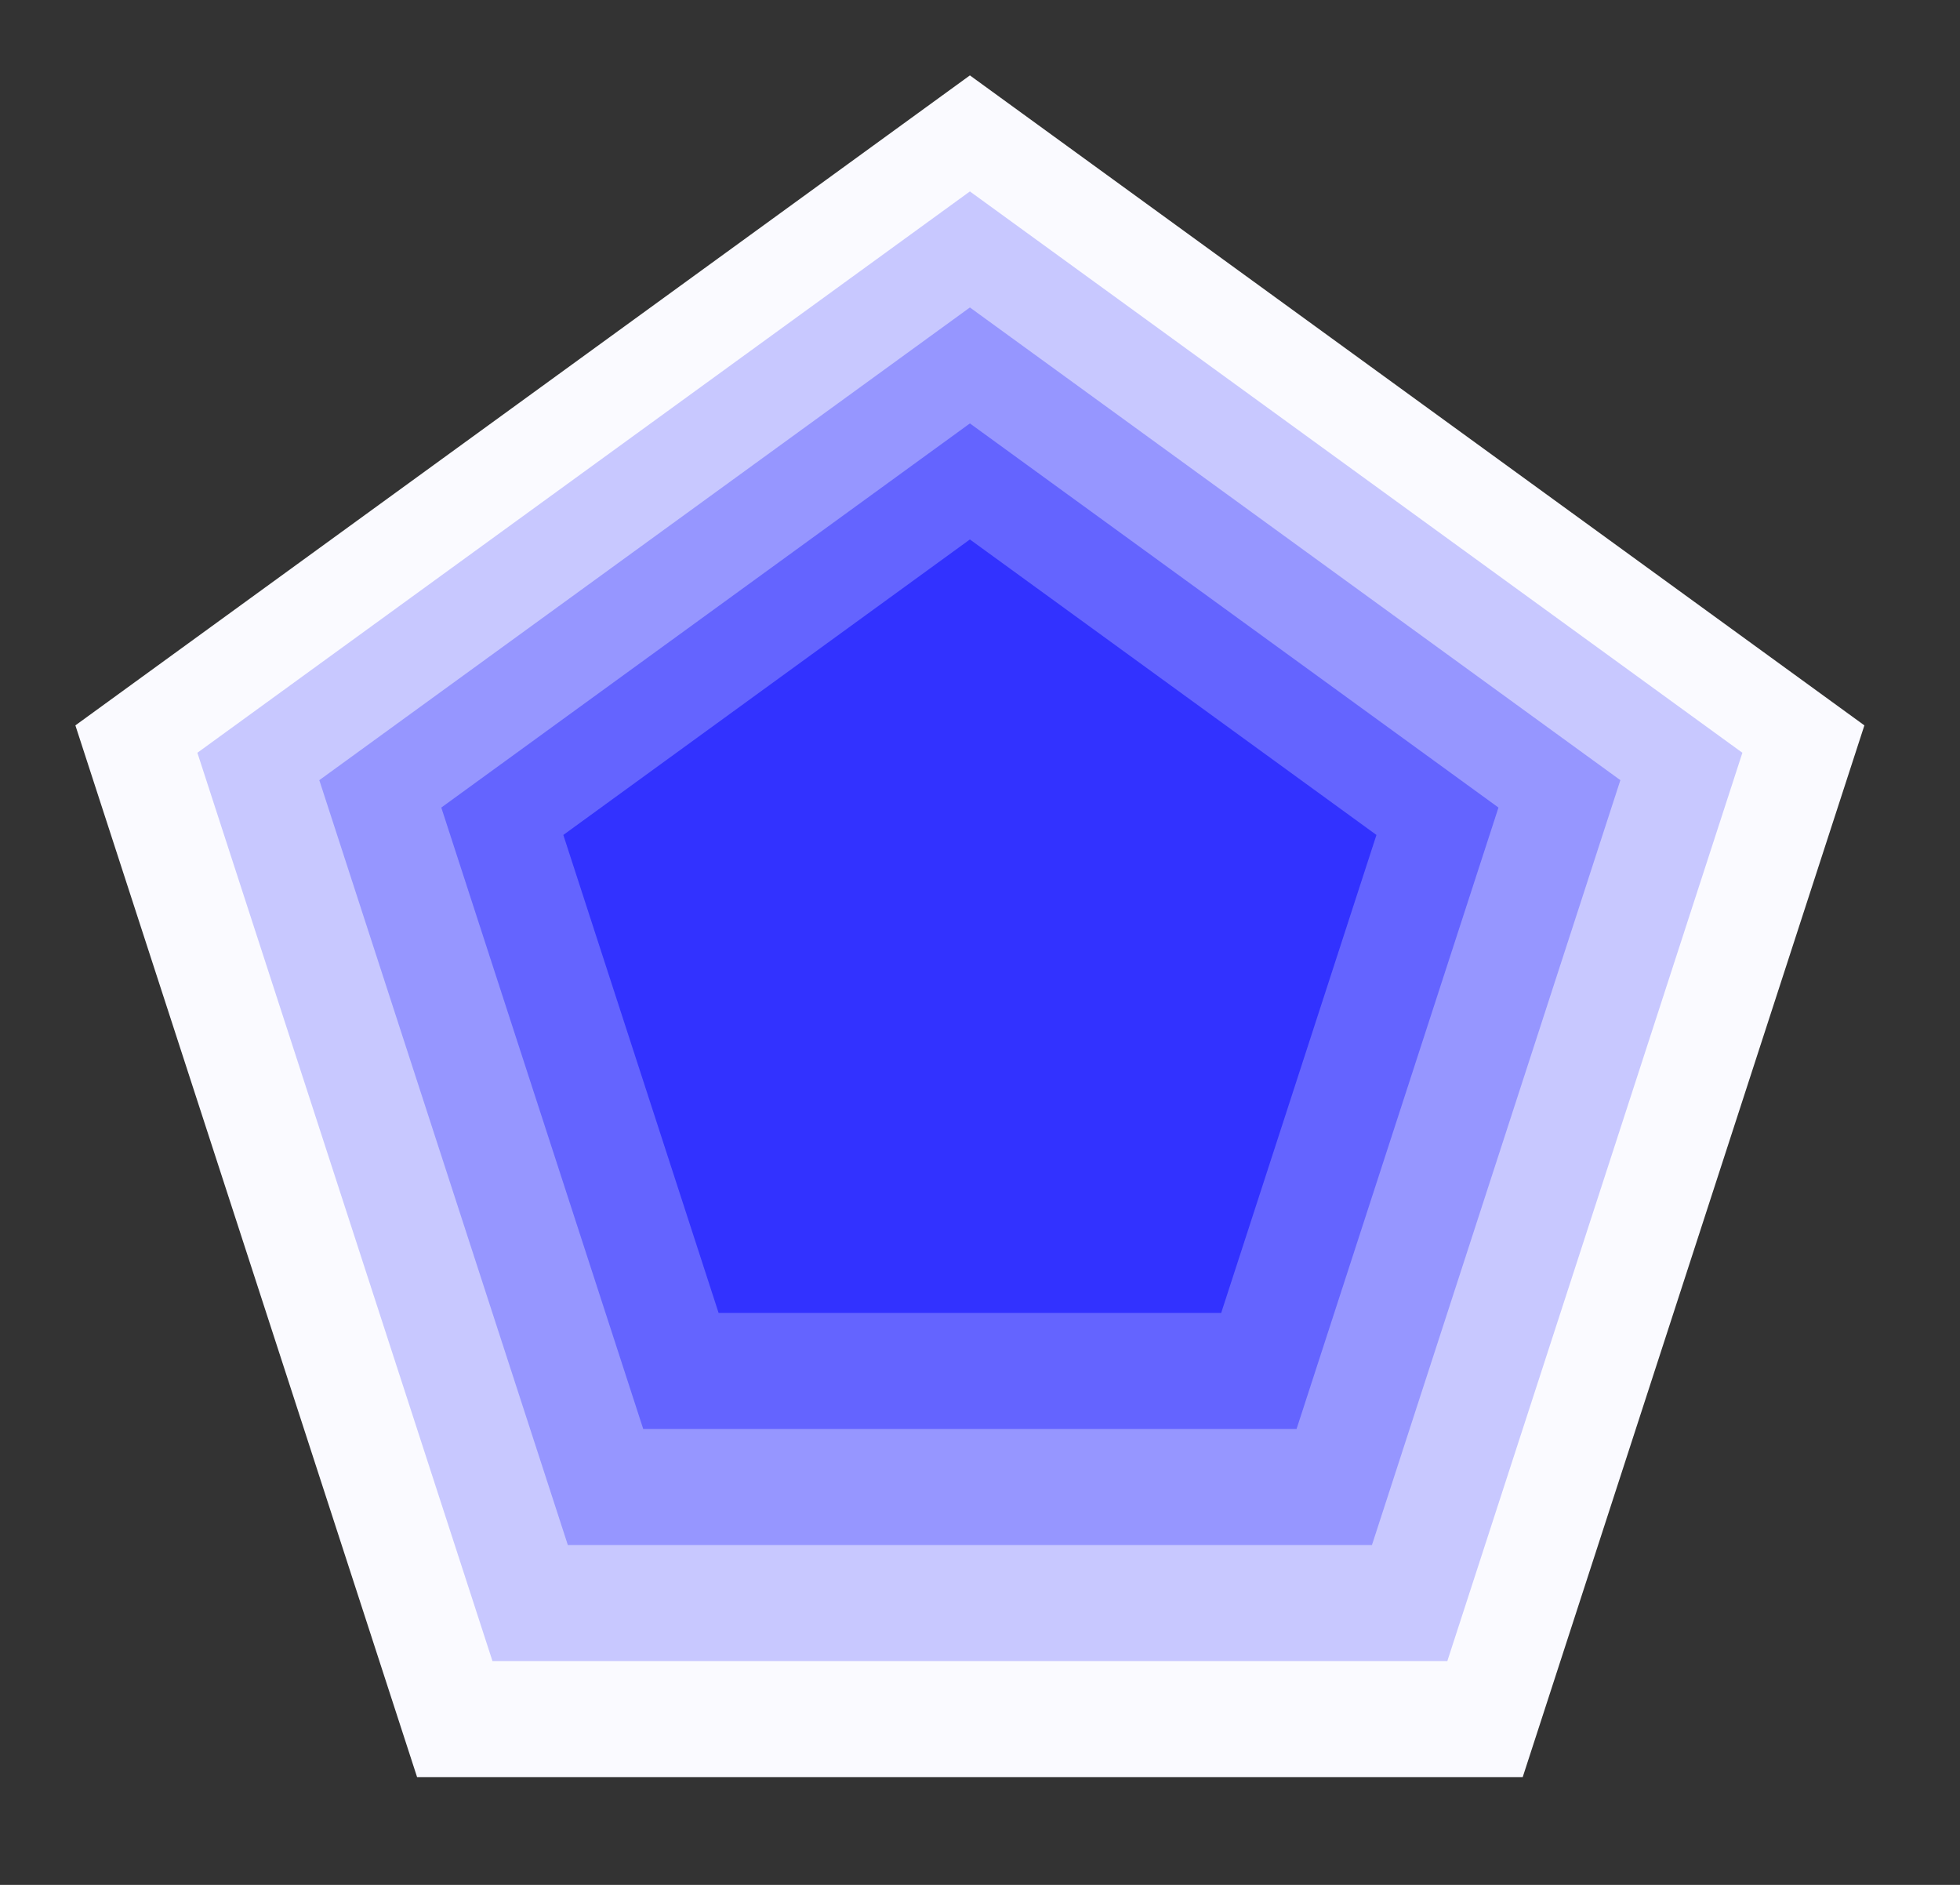
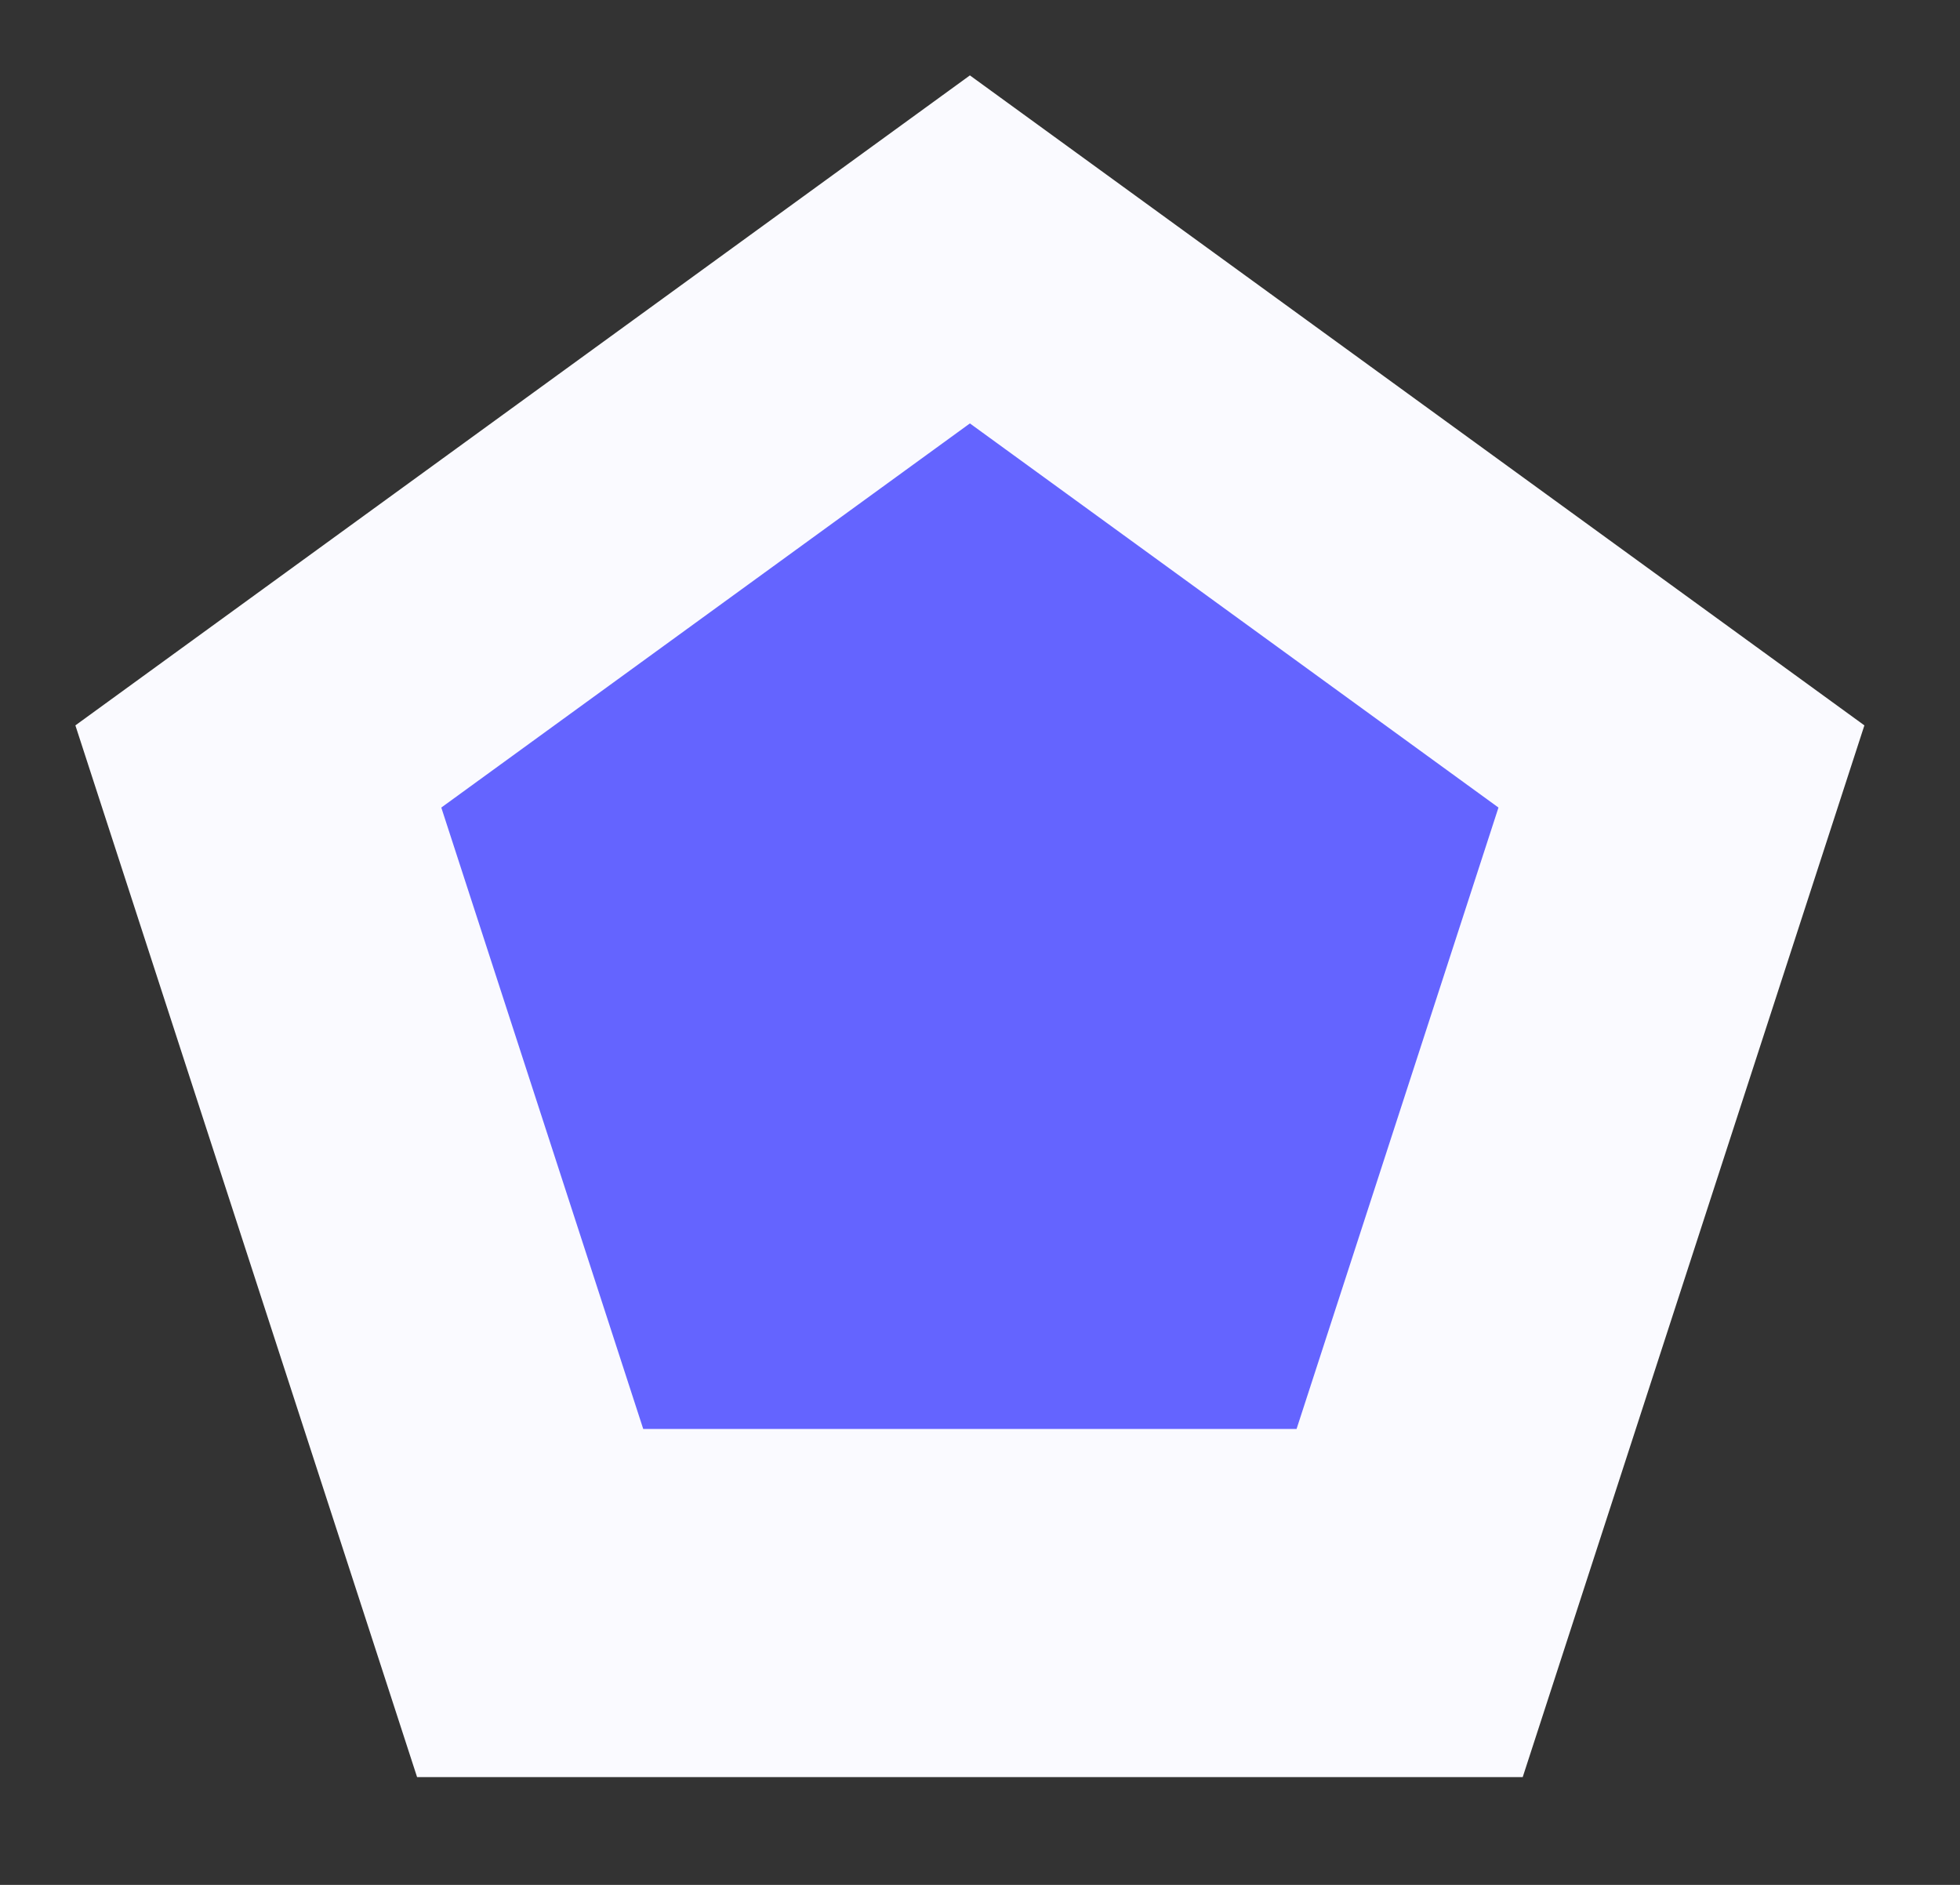
<svg xmlns="http://www.w3.org/2000/svg" width="78" height="75" viewBox="0 0 78 75" version="1.1">
  <rect x="0" y="0" width="78" height="75" fill="#333333" stroke="none" />
  <g id="surface45728">
    <path style=" stroke:none;fill-rule:nonzero;fill:rgb(98.039%,98.039%,100%);fill-opacity:1;" d="M 16.598 70.711 C 16.598 70.711 60.598 70.711 60.598 70.711 C 60.598 70.711 74.195 28.863 74.195 28.863 C 74.195 28.863 38.598 3 38.598 3 C 38.598 3 3 28.863 3 28.863 C 3 28.863 16.598 70.711 16.598 70.711 Z M 16.598 70.711 " />
-     <path style=" stroke:none;fill-rule:nonzero;fill:rgb(78.431%,78.431%,100%);fill-opacity:1;" d="M 19.598 66.094 C 19.598 66.094 57.598 66.094 57.598 66.094 C 57.598 66.094 69.34 29.953 69.34 29.953 C 69.34 29.953 38.598 7.617 38.598 7.617 C 38.598 7.617 7.855 29.953 7.855 29.953 C 7.855 29.953 19.598 66.094 19.598 66.094 Z M 19.598 66.094 " />
-     <path style=" stroke:none;fill-rule:nonzero;fill:rgb(58.824%,58.824%,100%);fill-opacity:1;" d="M 22.598 61.477 C 22.598 61.477 54.598 61.477 54.598 61.477 C 54.598 61.477 64.484 31.043 64.484 31.043 C 64.484 31.043 38.598 12.234 38.598 12.234 C 38.598 12.234 12.707 31.043 12.707 31.043 C 12.707 31.043 22.598 61.477 22.598 61.477 Z M 22.598 61.477 " />
    <path style=" stroke:none;fill-rule:nonzero;fill:rgb(39.216%,39.216%,100%);fill-opacity:1;" d="M 25.598 56.859 C 25.598 56.859 51.598 56.859 51.598 56.859 C 51.598 56.859 59.633 32.133 59.633 32.133 C 59.633 32.133 38.598 16.848 38.598 16.848 C 38.598 16.848 17.562 32.133 17.562 32.133 C 17.562 32.133 25.598 56.859 25.598 56.859 Z M 25.598 56.859 " />
-     <path style=" stroke:none;fill-rule:nonzero;fill:rgb(19.608%,19.608%,100%);fill-opacity:1;" d="M 28.598 52.242 C 28.598 52.242 48.598 52.242 48.598 52.242 C 48.598 52.242 54.777 33.223 54.777 33.223 C 54.777 33.223 38.598 21.465 38.598 21.465 C 38.598 21.465 22.418 33.223 22.418 33.223 C 22.418 33.223 28.598 52.242 28.598 52.242 Z M 28.598 52.242 " />
  </g>
</svg>